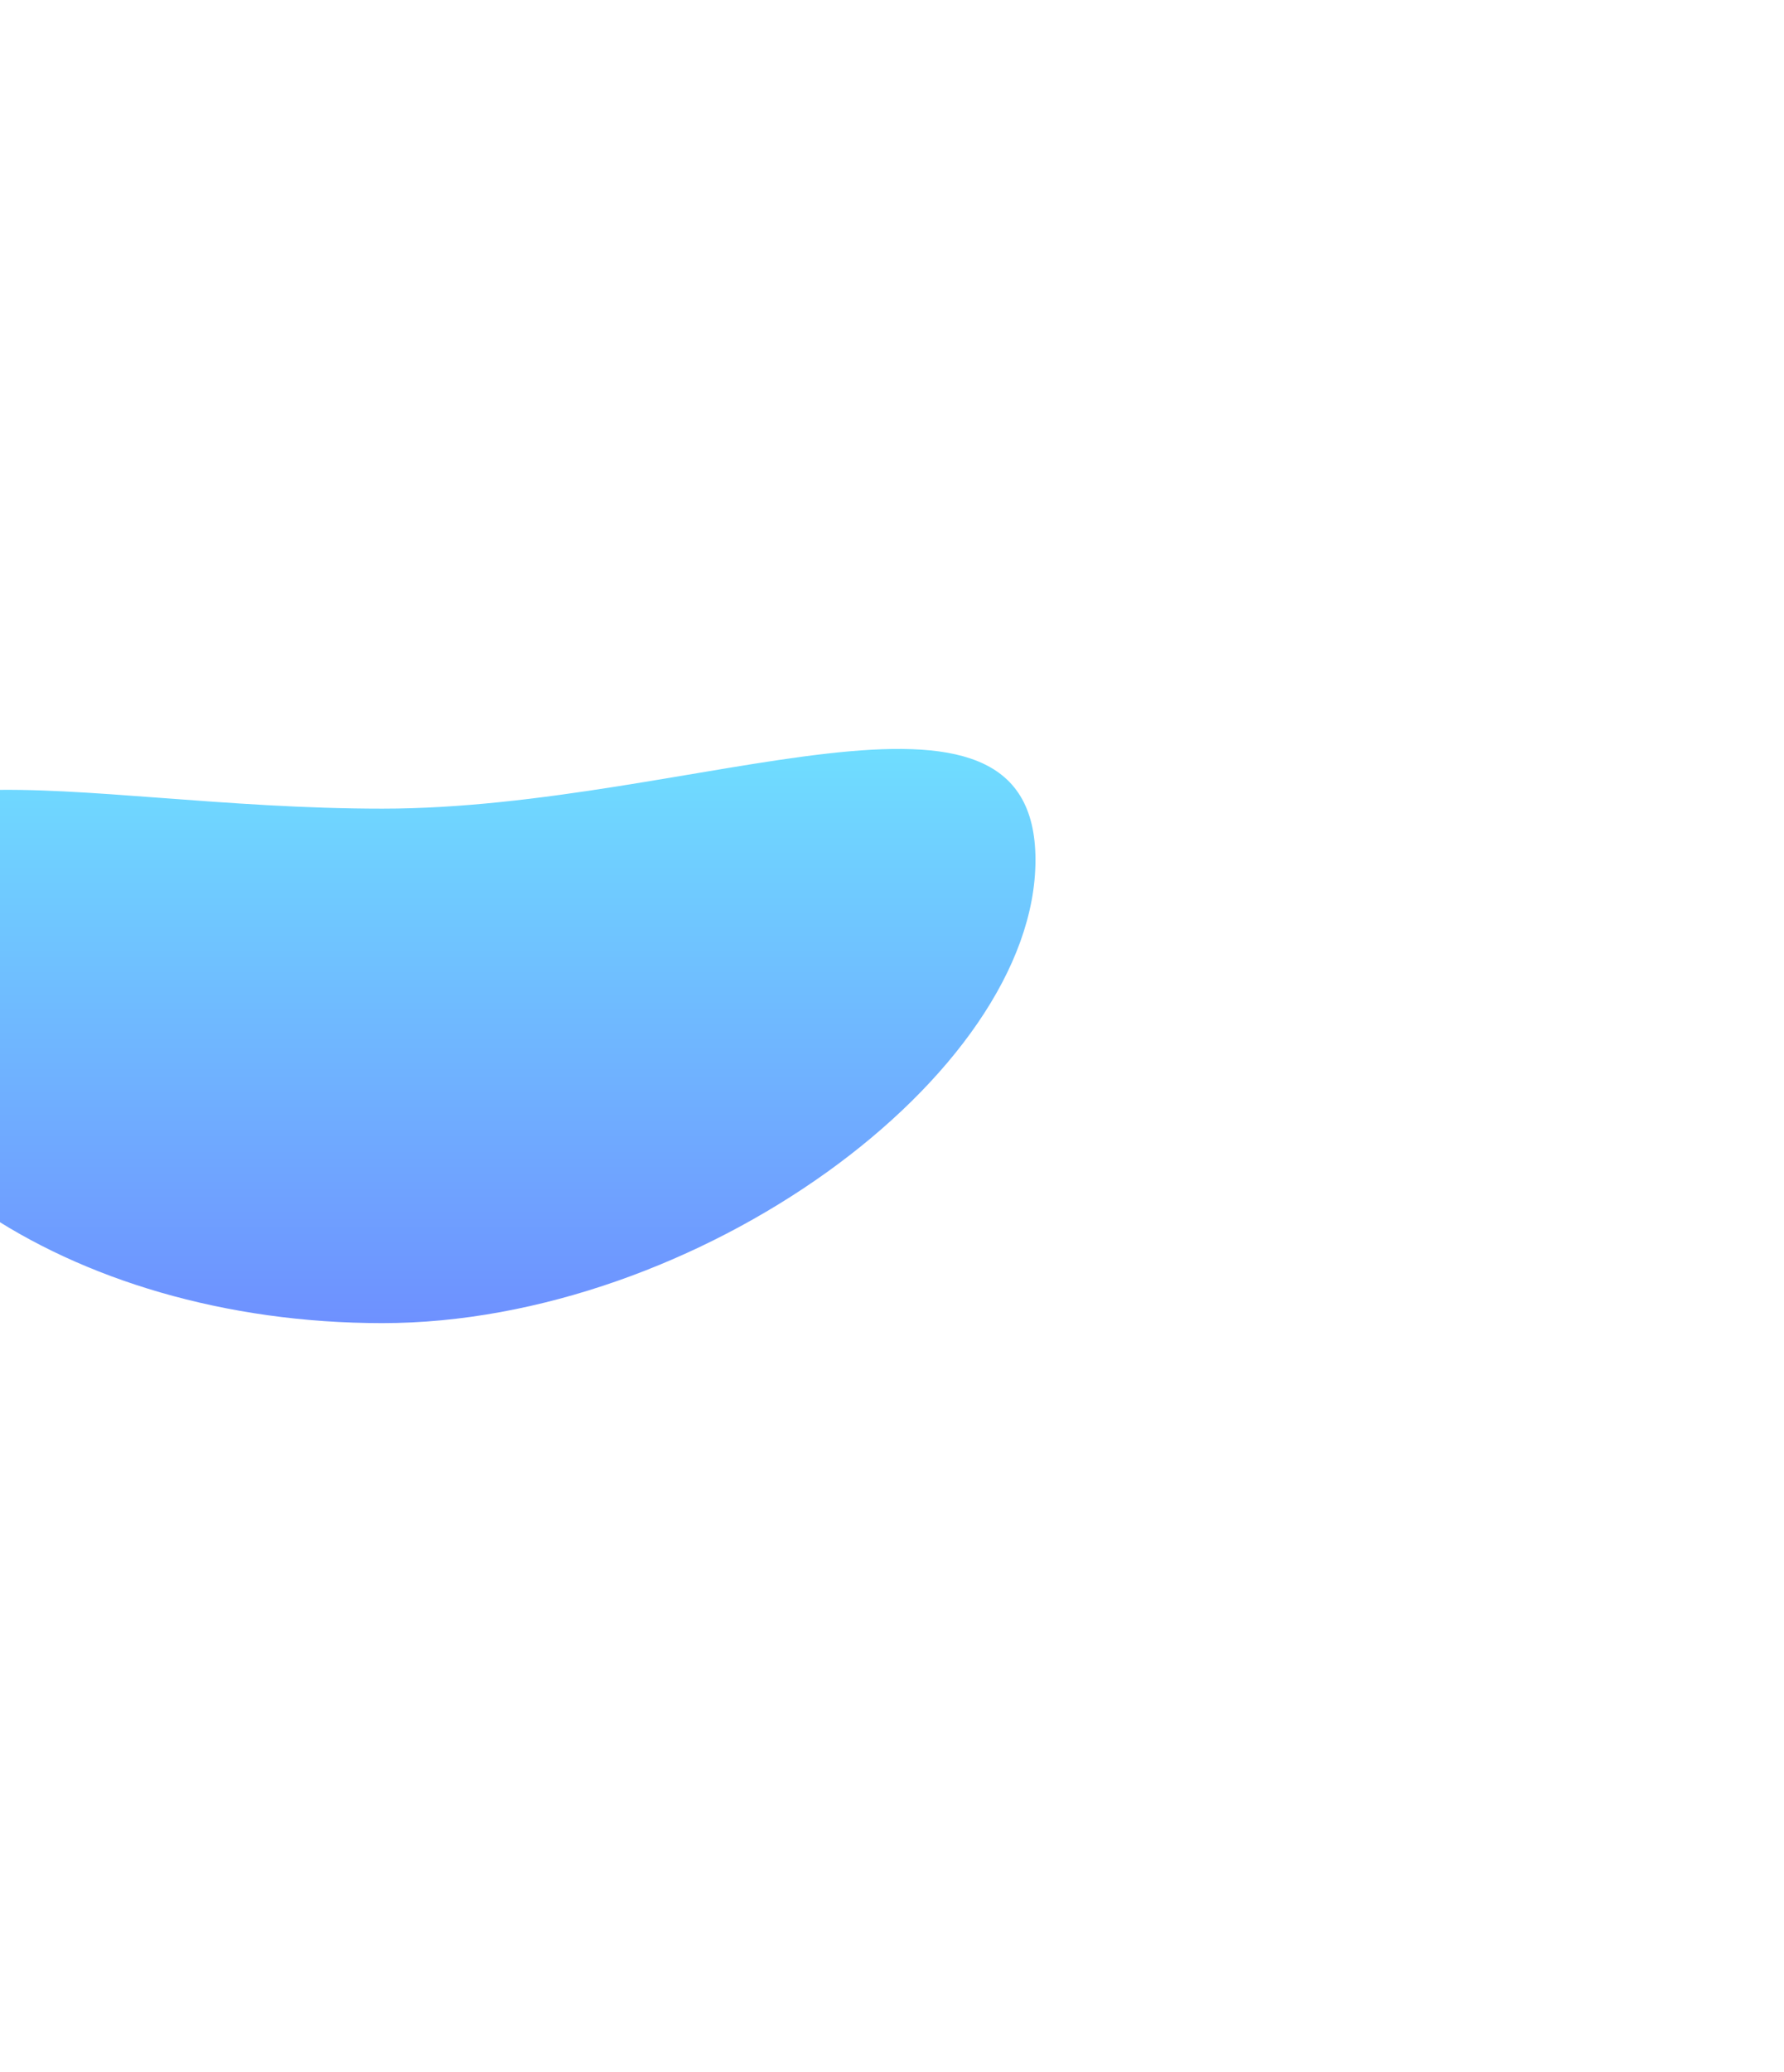
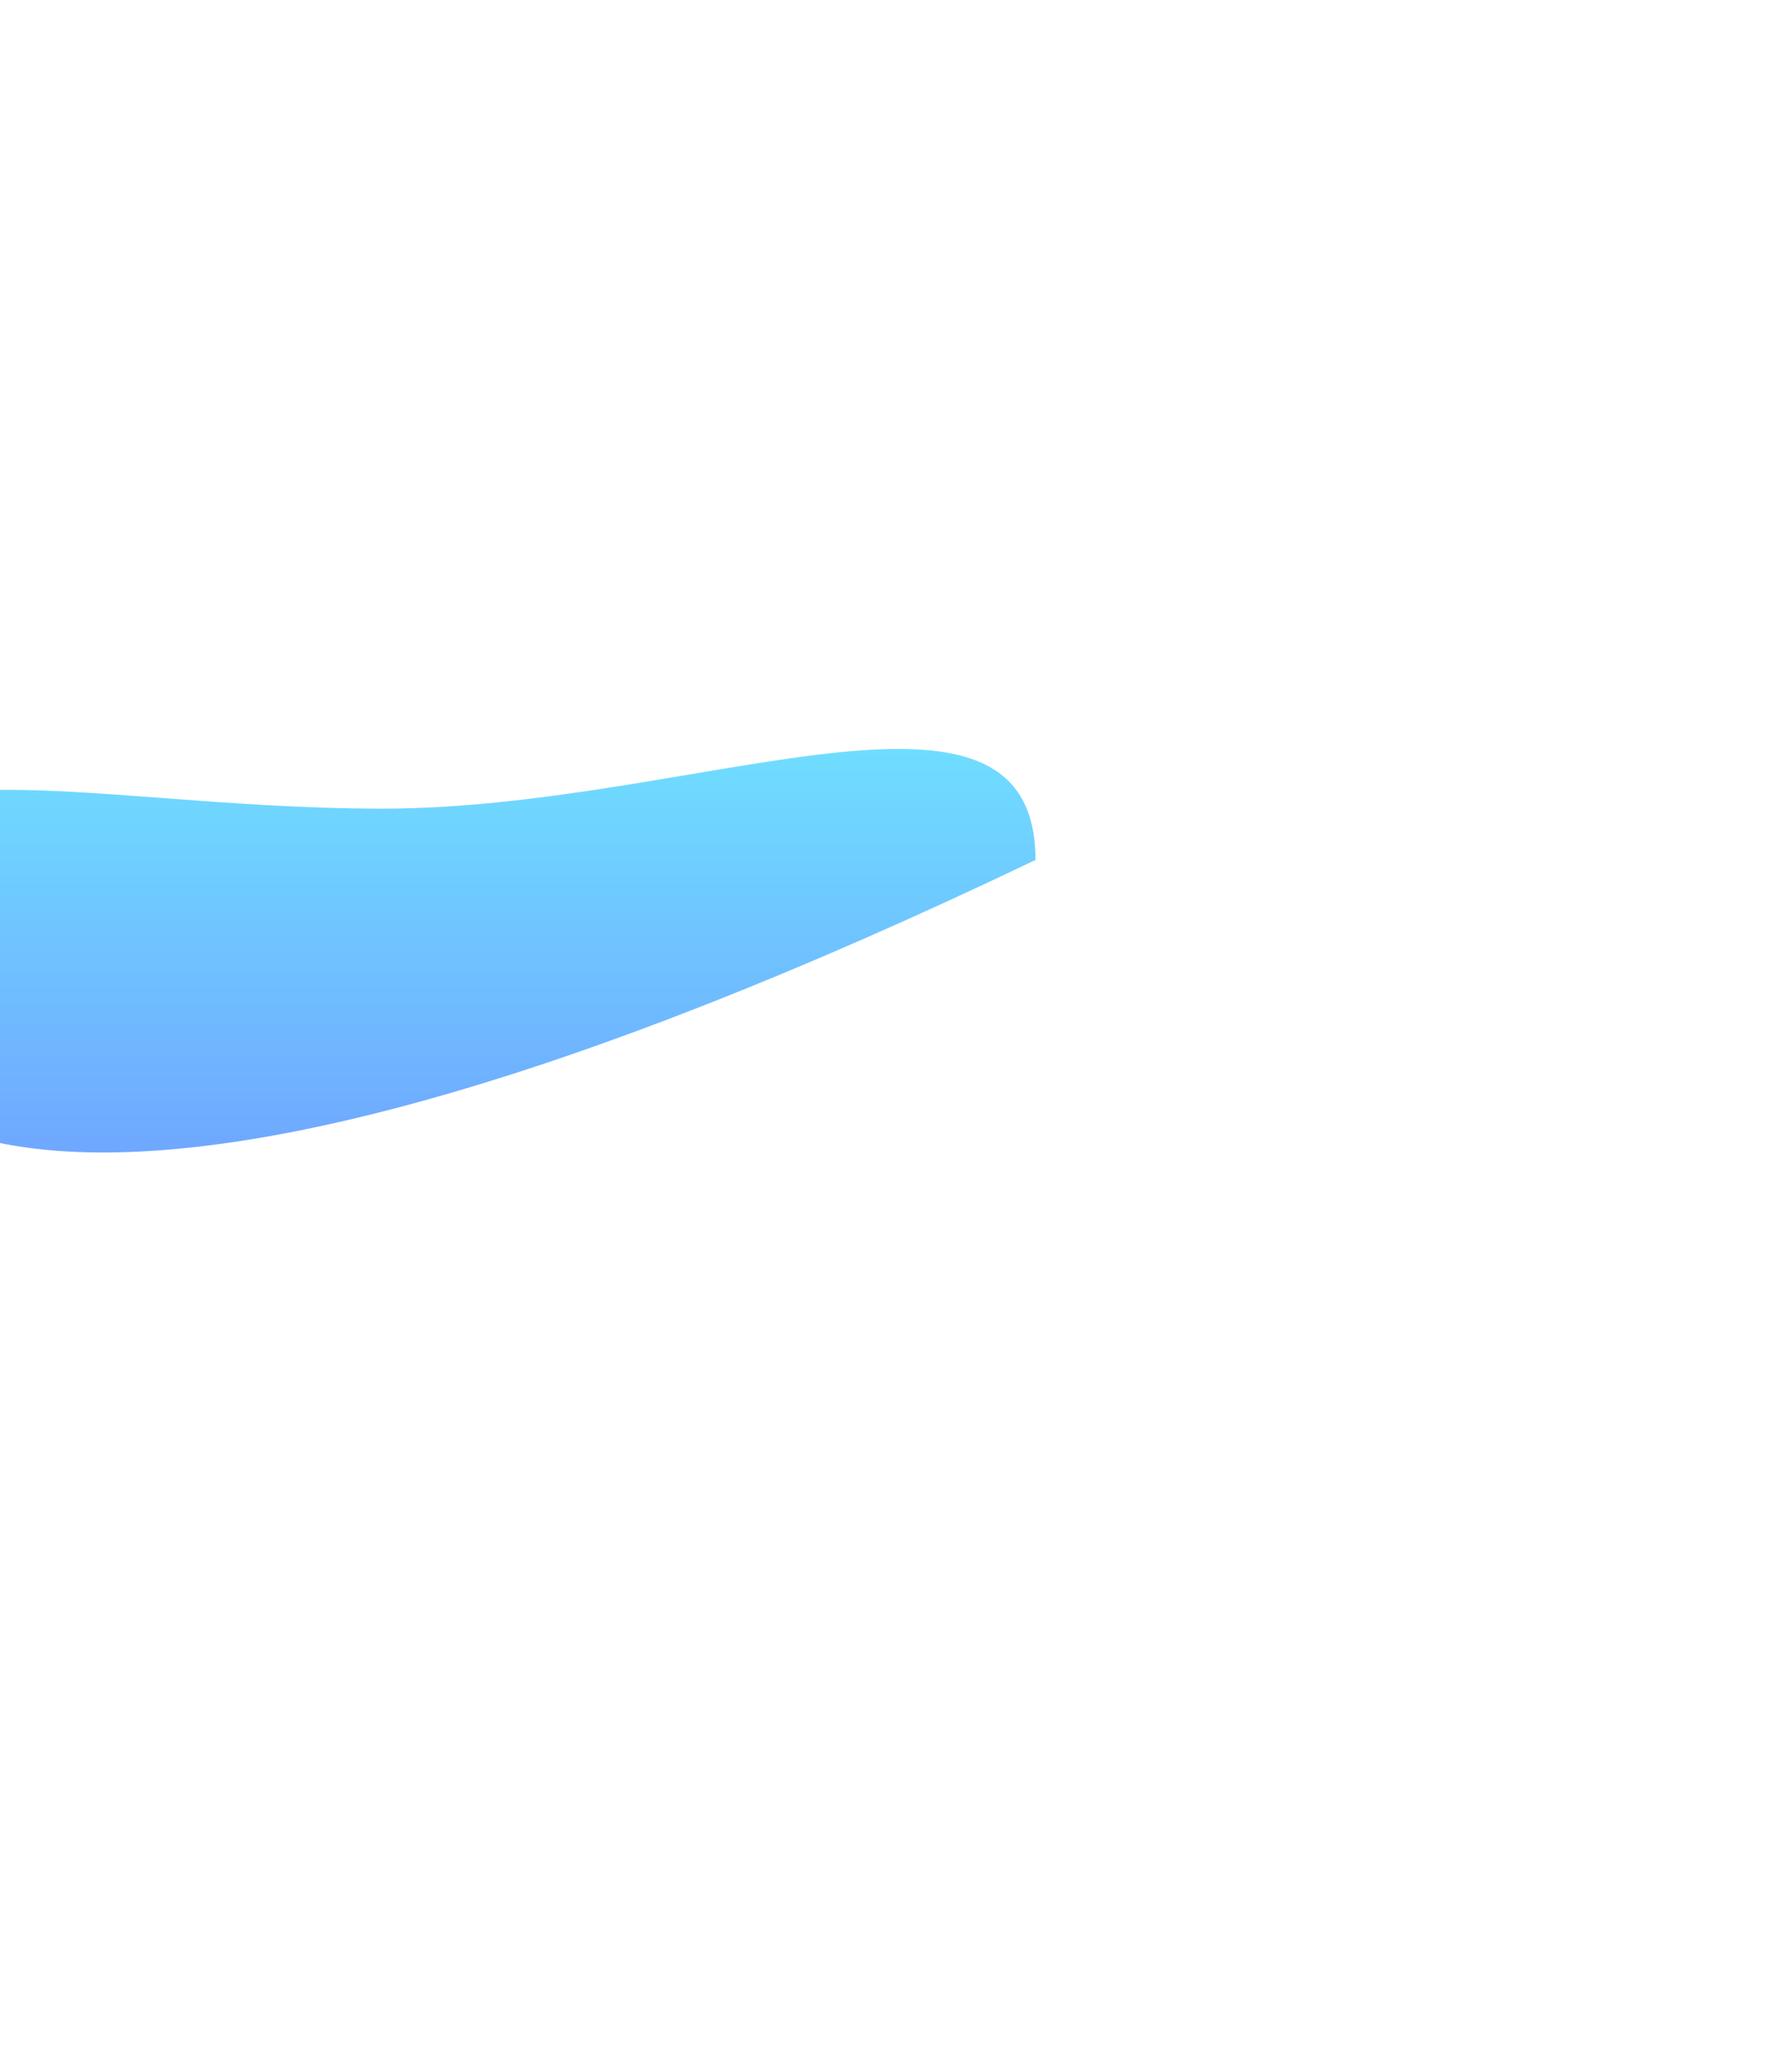
<svg xmlns="http://www.w3.org/2000/svg" width="286" height="332" viewBox="0 0 286 332" fill="none">
  <g filter="url(#filter0_f_171_1119)">
-     <path d="M166 137.791C166 172.272 111.711 212 61.292 212C10.873 212 -30 184.048 -30 149.567C-30 115.086 10.873 129.568 61.292 129.568C111.711 129.568 166 103.31 166 137.791Z" fill="url(#paint0_linear_171_1119)" fill-opacity="0.6" />
+     <path d="M166 137.791C10.873 212 -30 184.048 -30 149.567C-30 115.086 10.873 129.568 61.292 129.568C111.711 129.568 166 103.31 166 137.791Z" fill="url(#paint0_linear_171_1119)" fill-opacity="0.6" />
  </g>
  <defs>
    <filter id="filter0_f_171_1119" x="-150" y="0" width="436" height="332" filterUnits="userSpaceOnUse" color-interpolation-filters="sRGB">
      <feFlood flood-opacity="0" result="BackgroundImageFix" />
      <feBlend mode="normal" in="SourceGraphic" in2="BackgroundImageFix" result="shape" />
      <feGaussianBlur stdDeviation="60" result="effect1_foregroundBlur_171_1119" />
    </filter>
    <linearGradient id="paint0_linear_171_1119" x1="68" y1="120" x2="68" y2="212" gradientUnits="userSpaceOnUse">
      <stop stop-color="#0FC7FF" />
      <stop offset="1" stop-color="#0E47FF" />
    </linearGradient>
  </defs>
</svg>